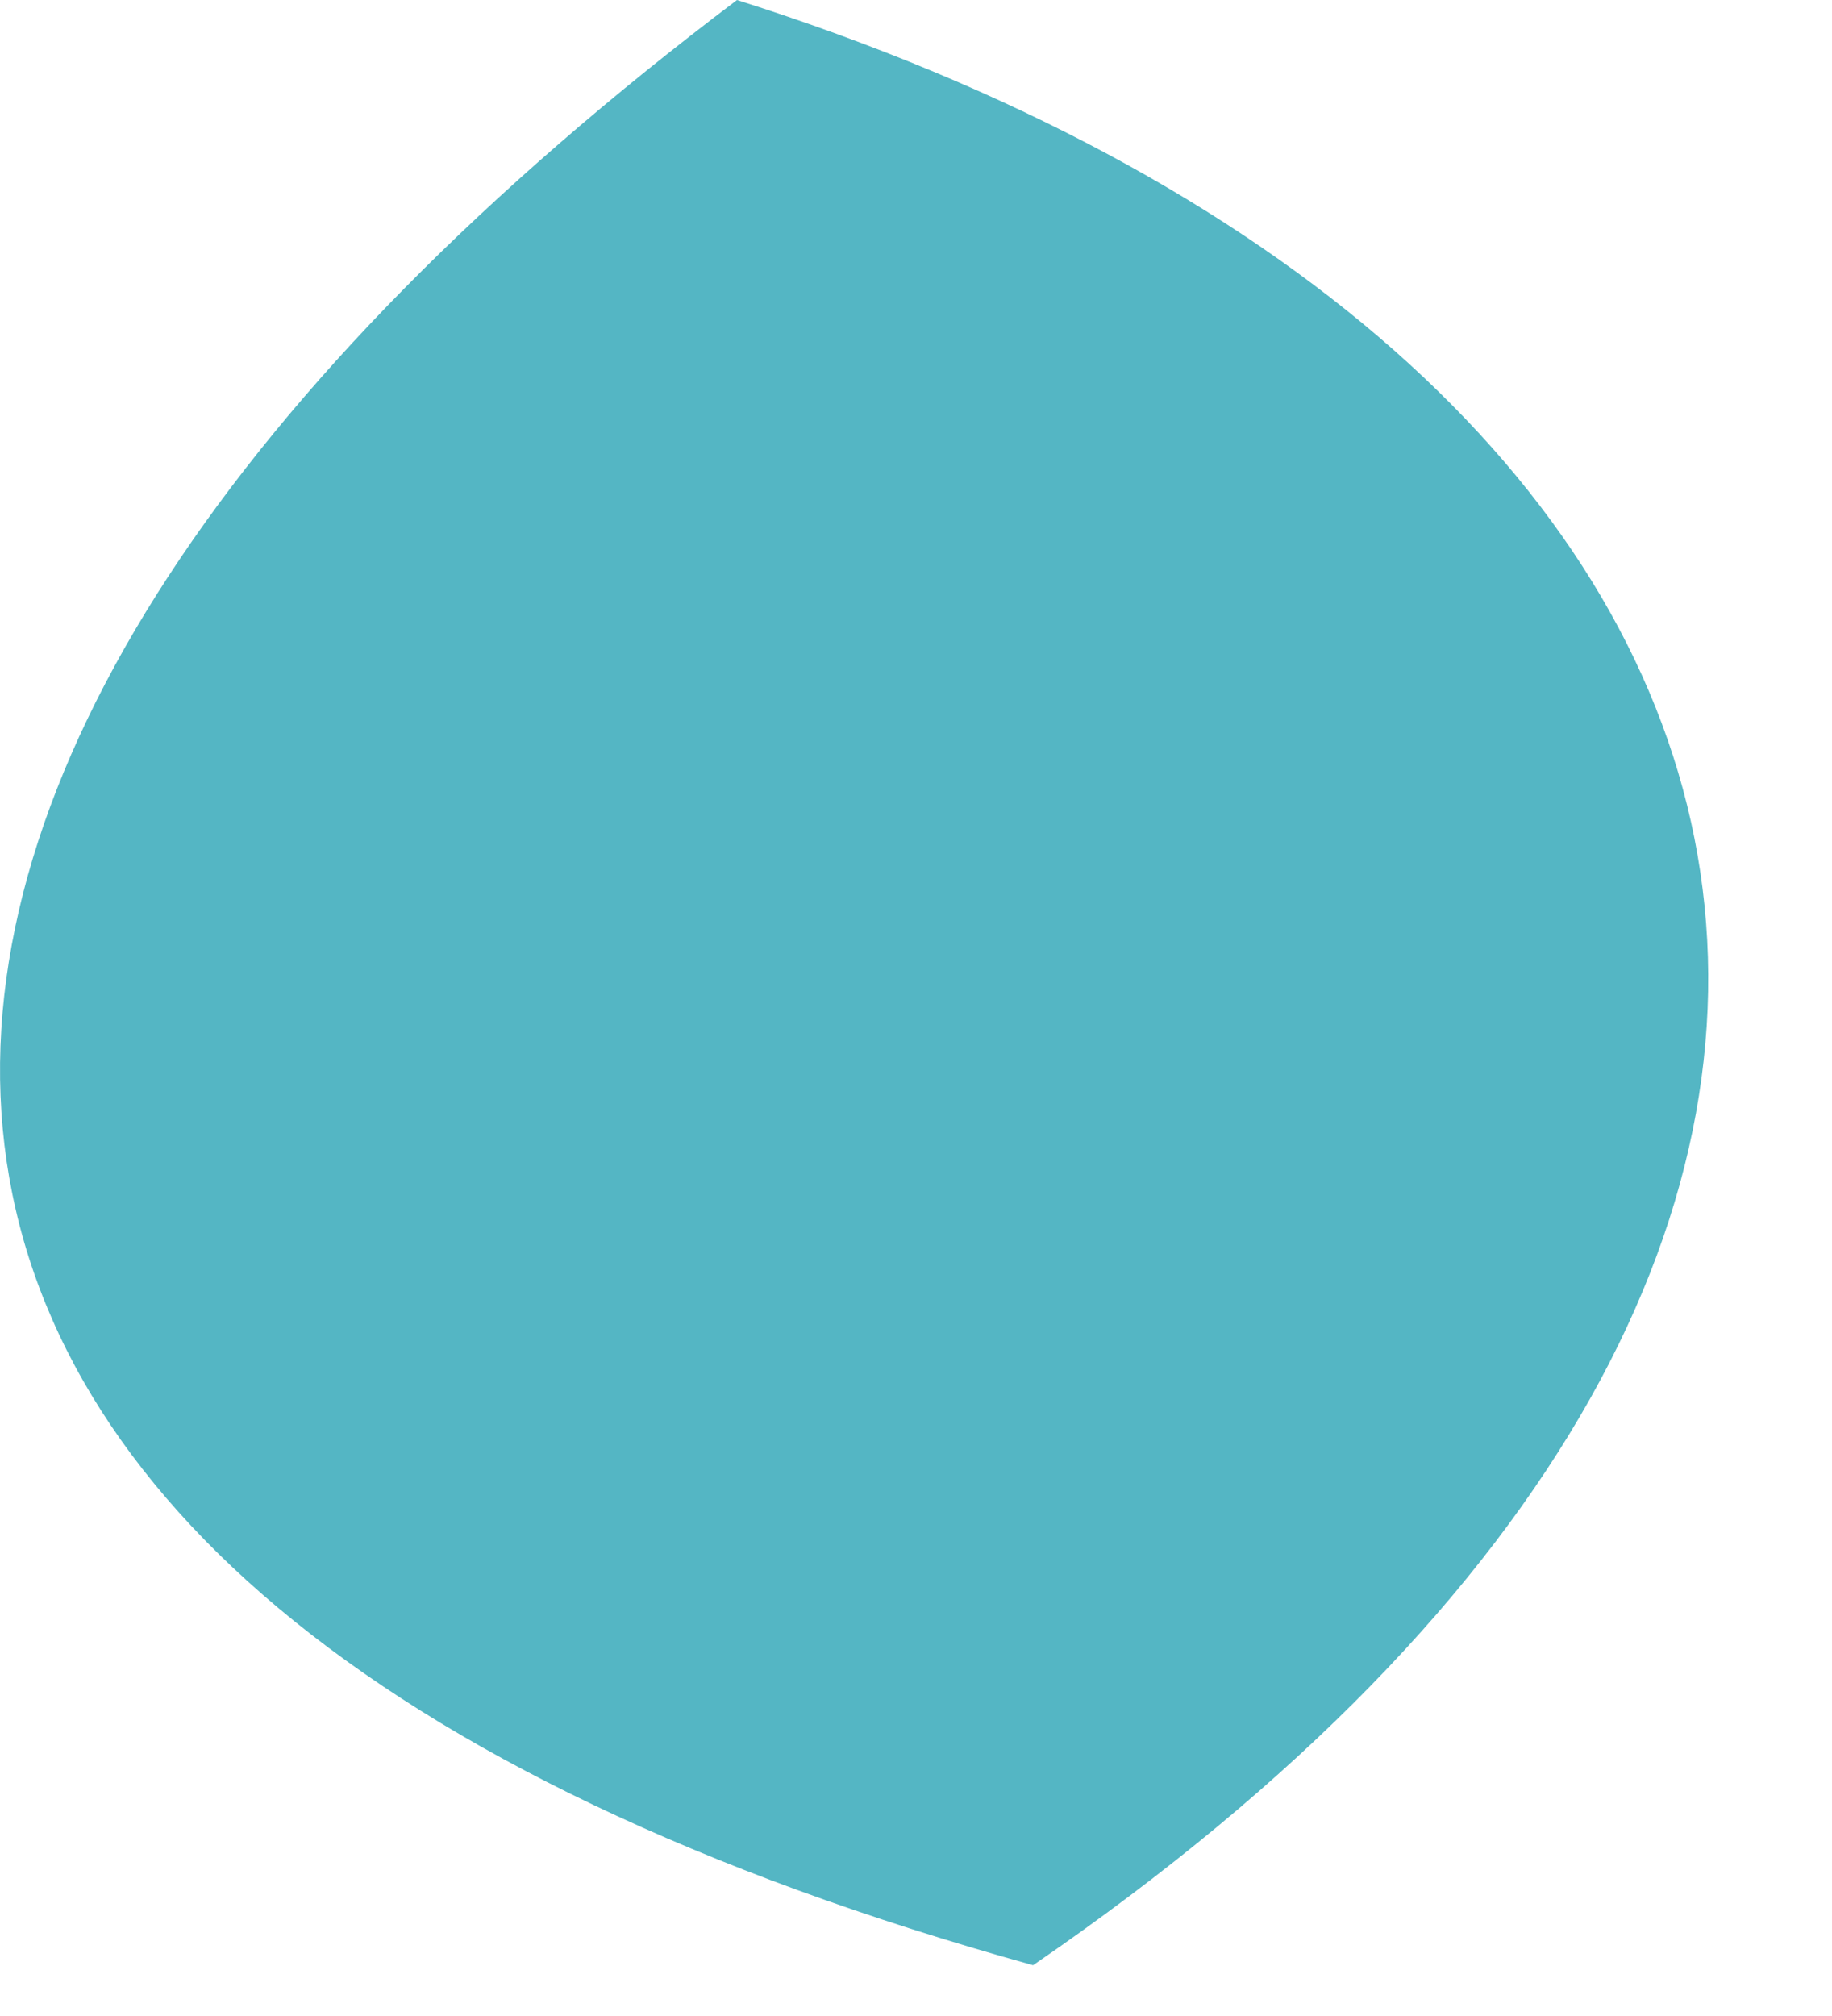
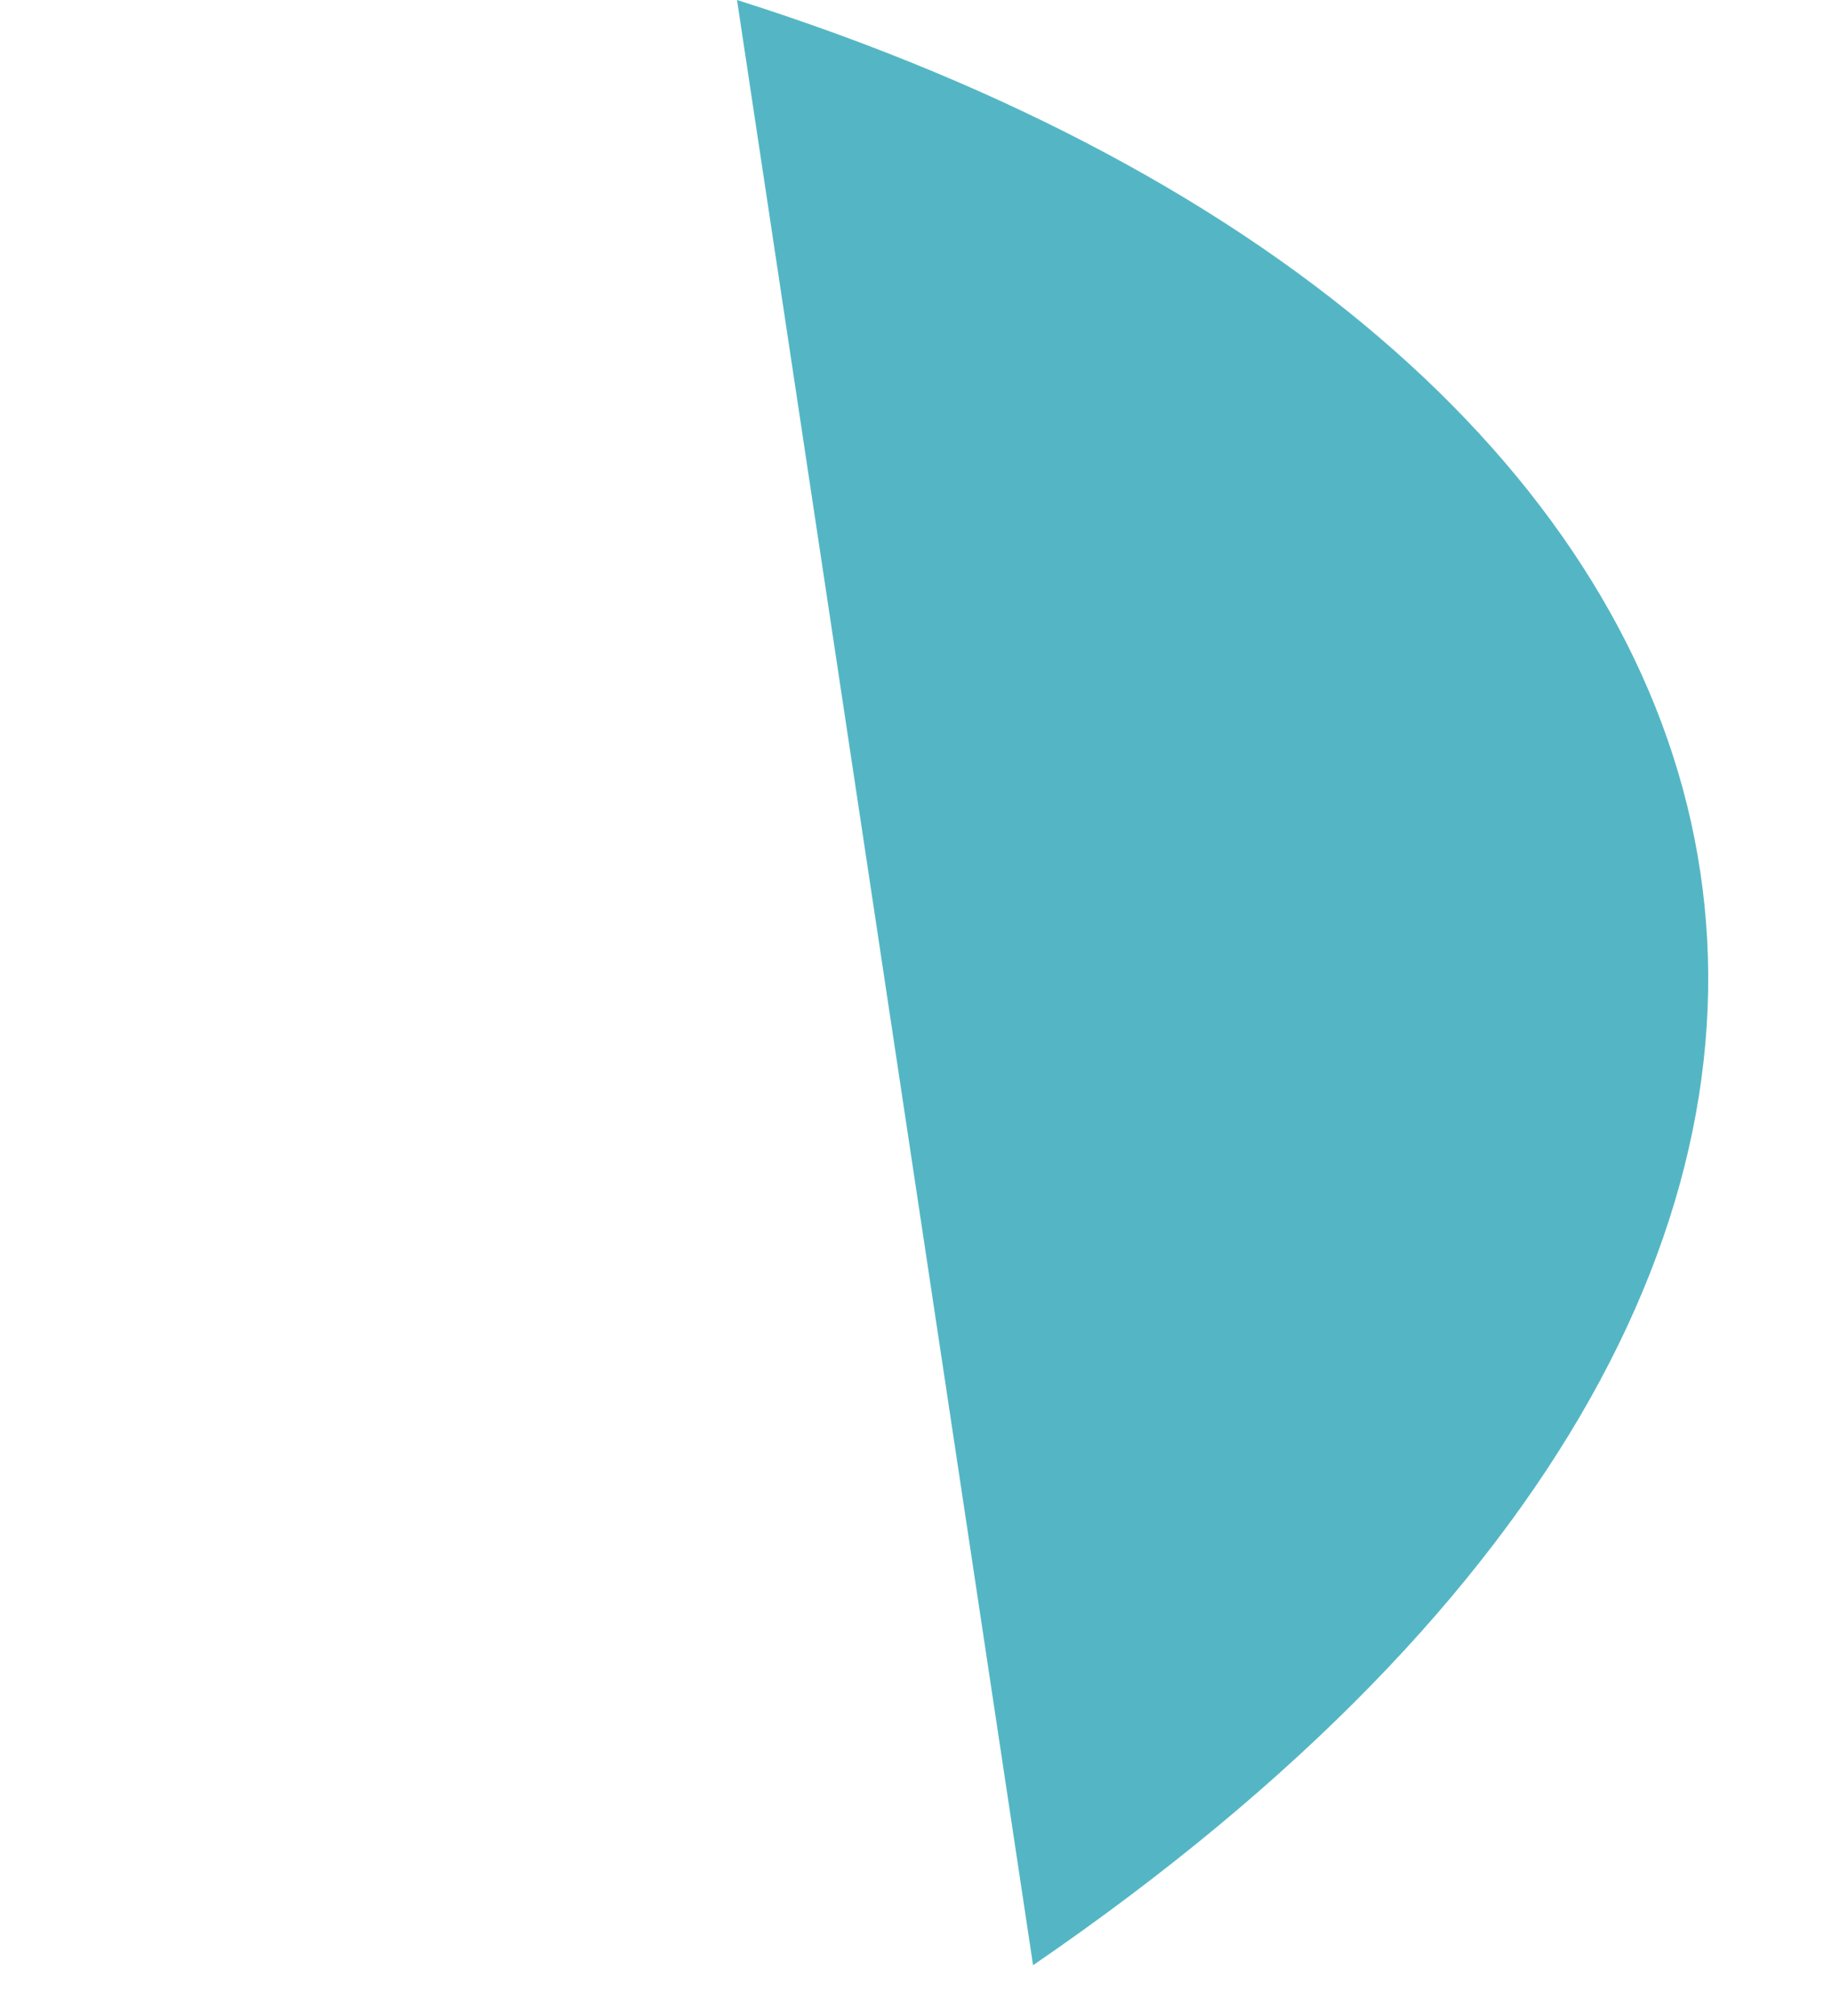
<svg xmlns="http://www.w3.org/2000/svg" width="10" height="11" viewBox="0 0 10 11" fill="none">
-   <path d="M4.023 0C9.986 1.888 11.458 6.736 5.639 10.723C-1.689 8.687 -1.492 4.163 4.023 0Z" fill="#54B6C4" />
+   <path d="M4.023 0C9.986 1.888 11.458 6.736 5.639 10.723Z" fill="#54B6C4" />
</svg>